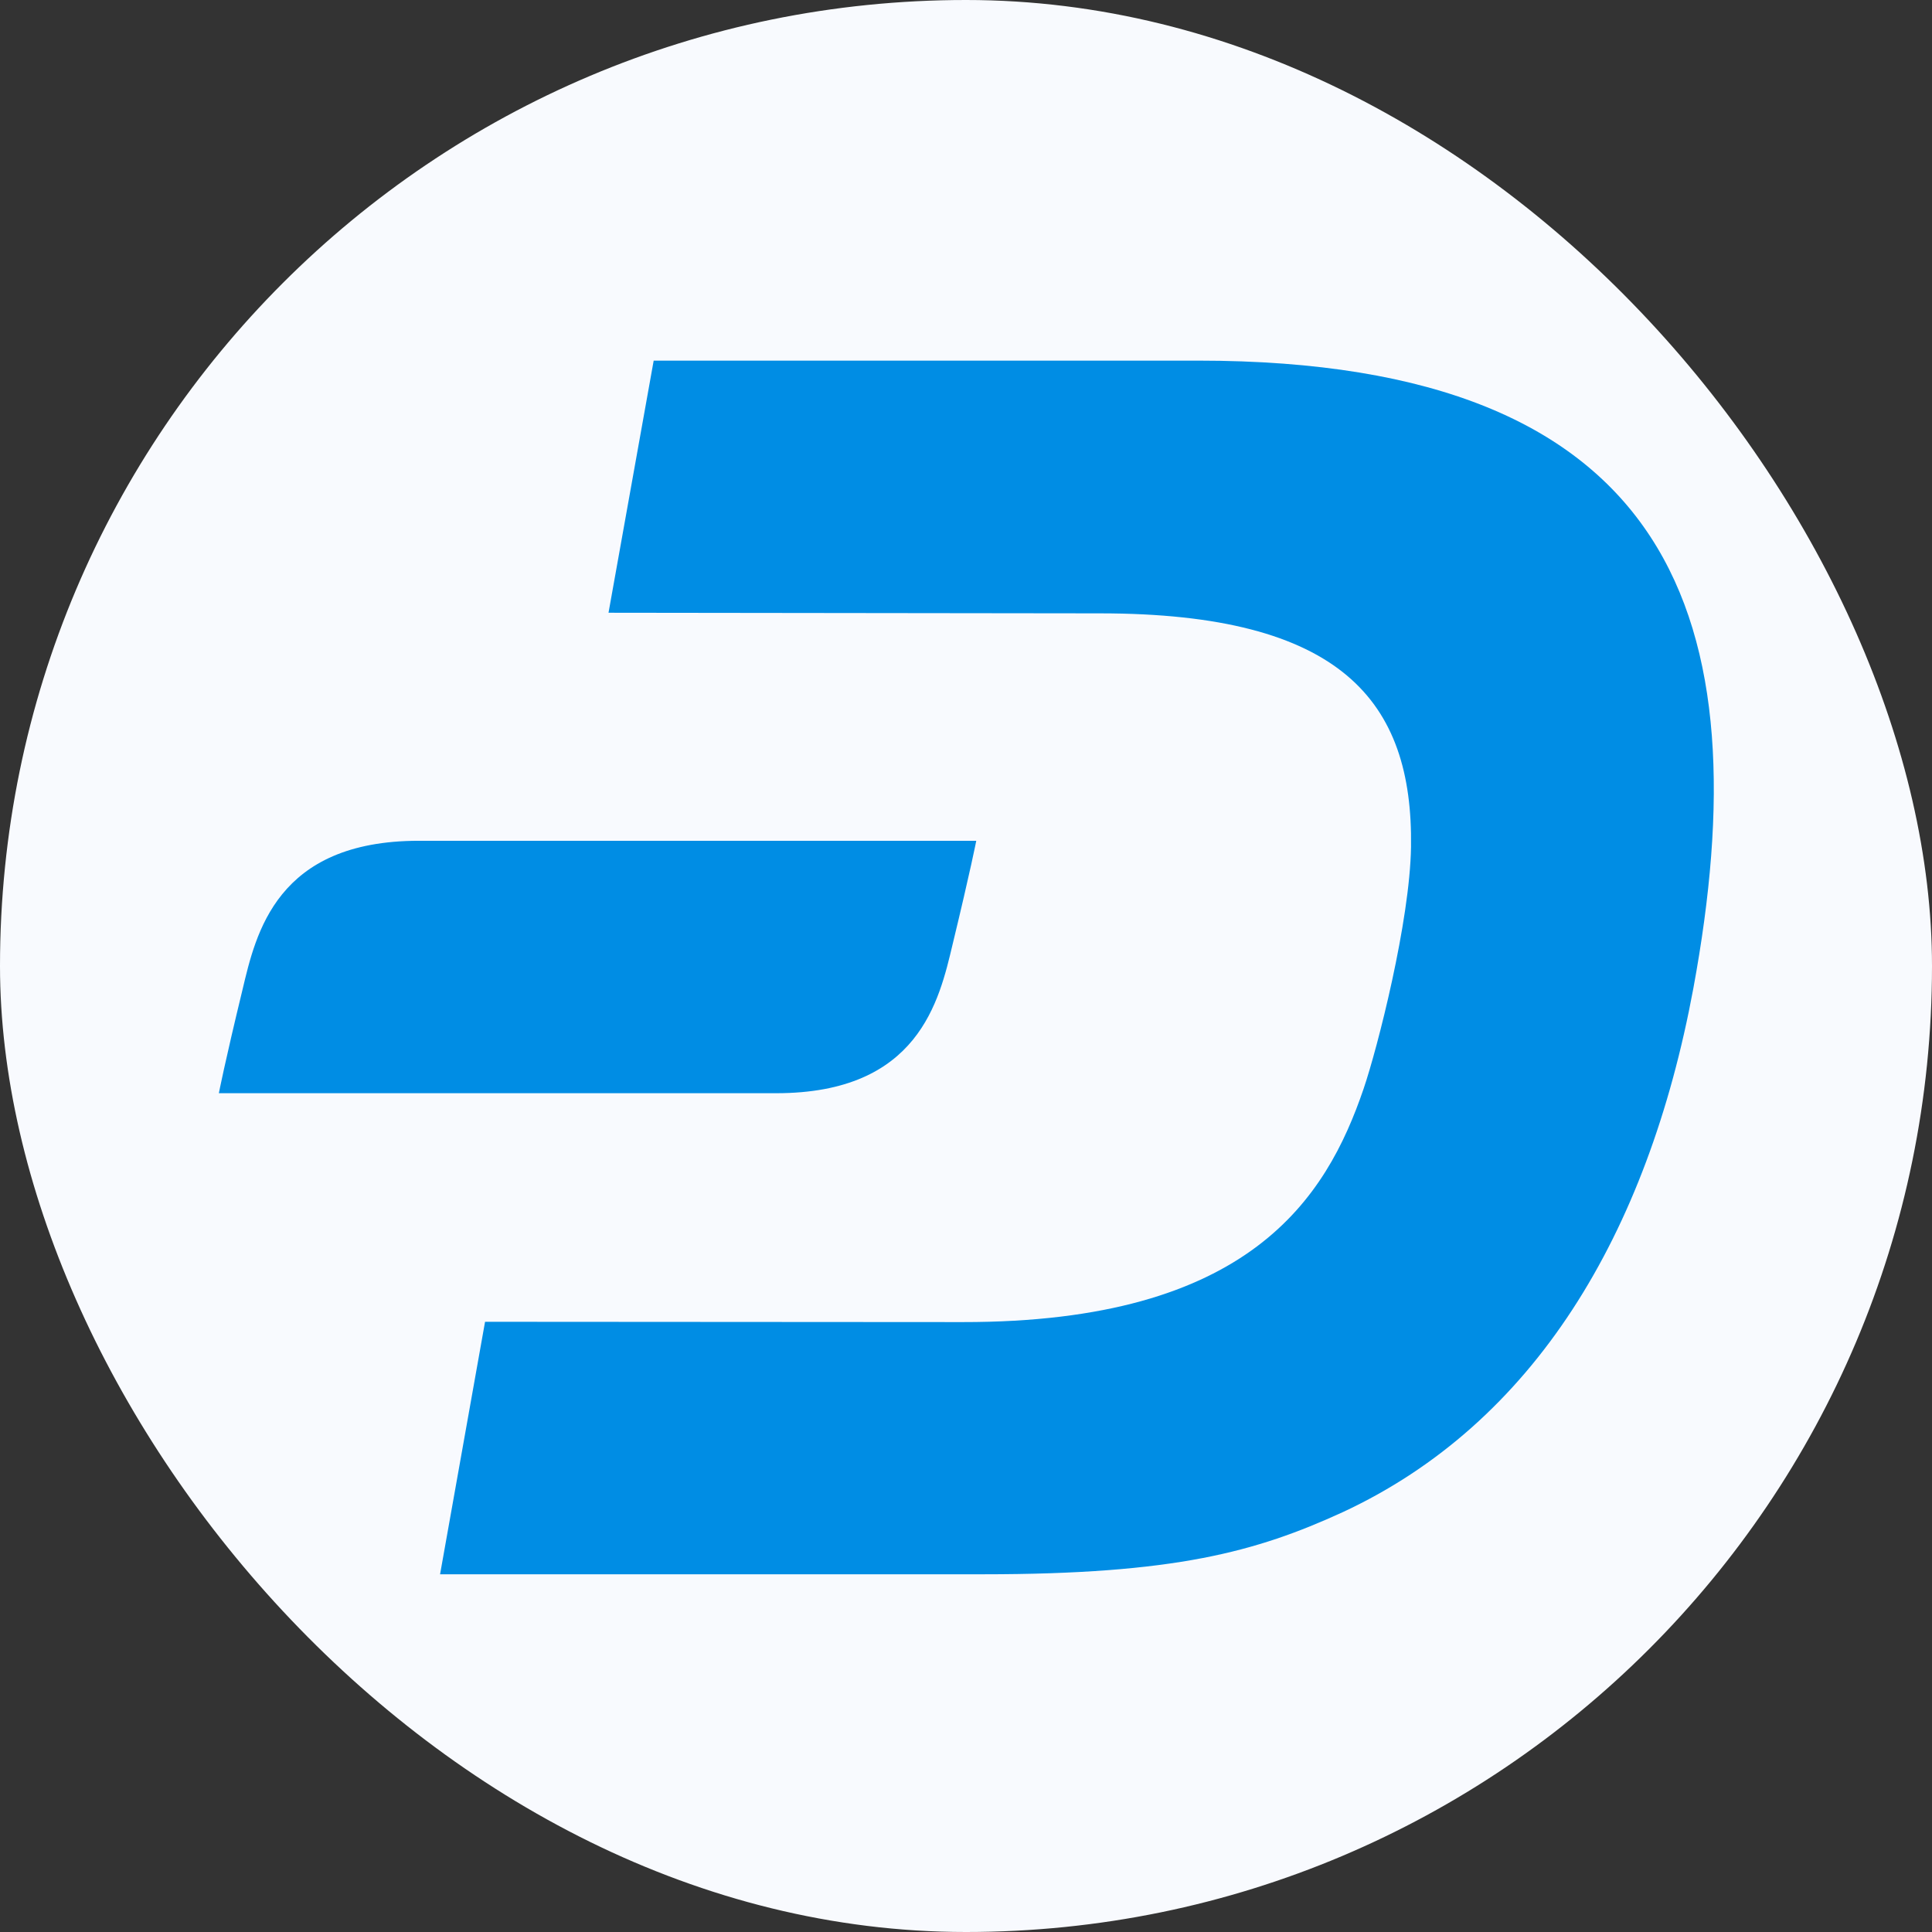
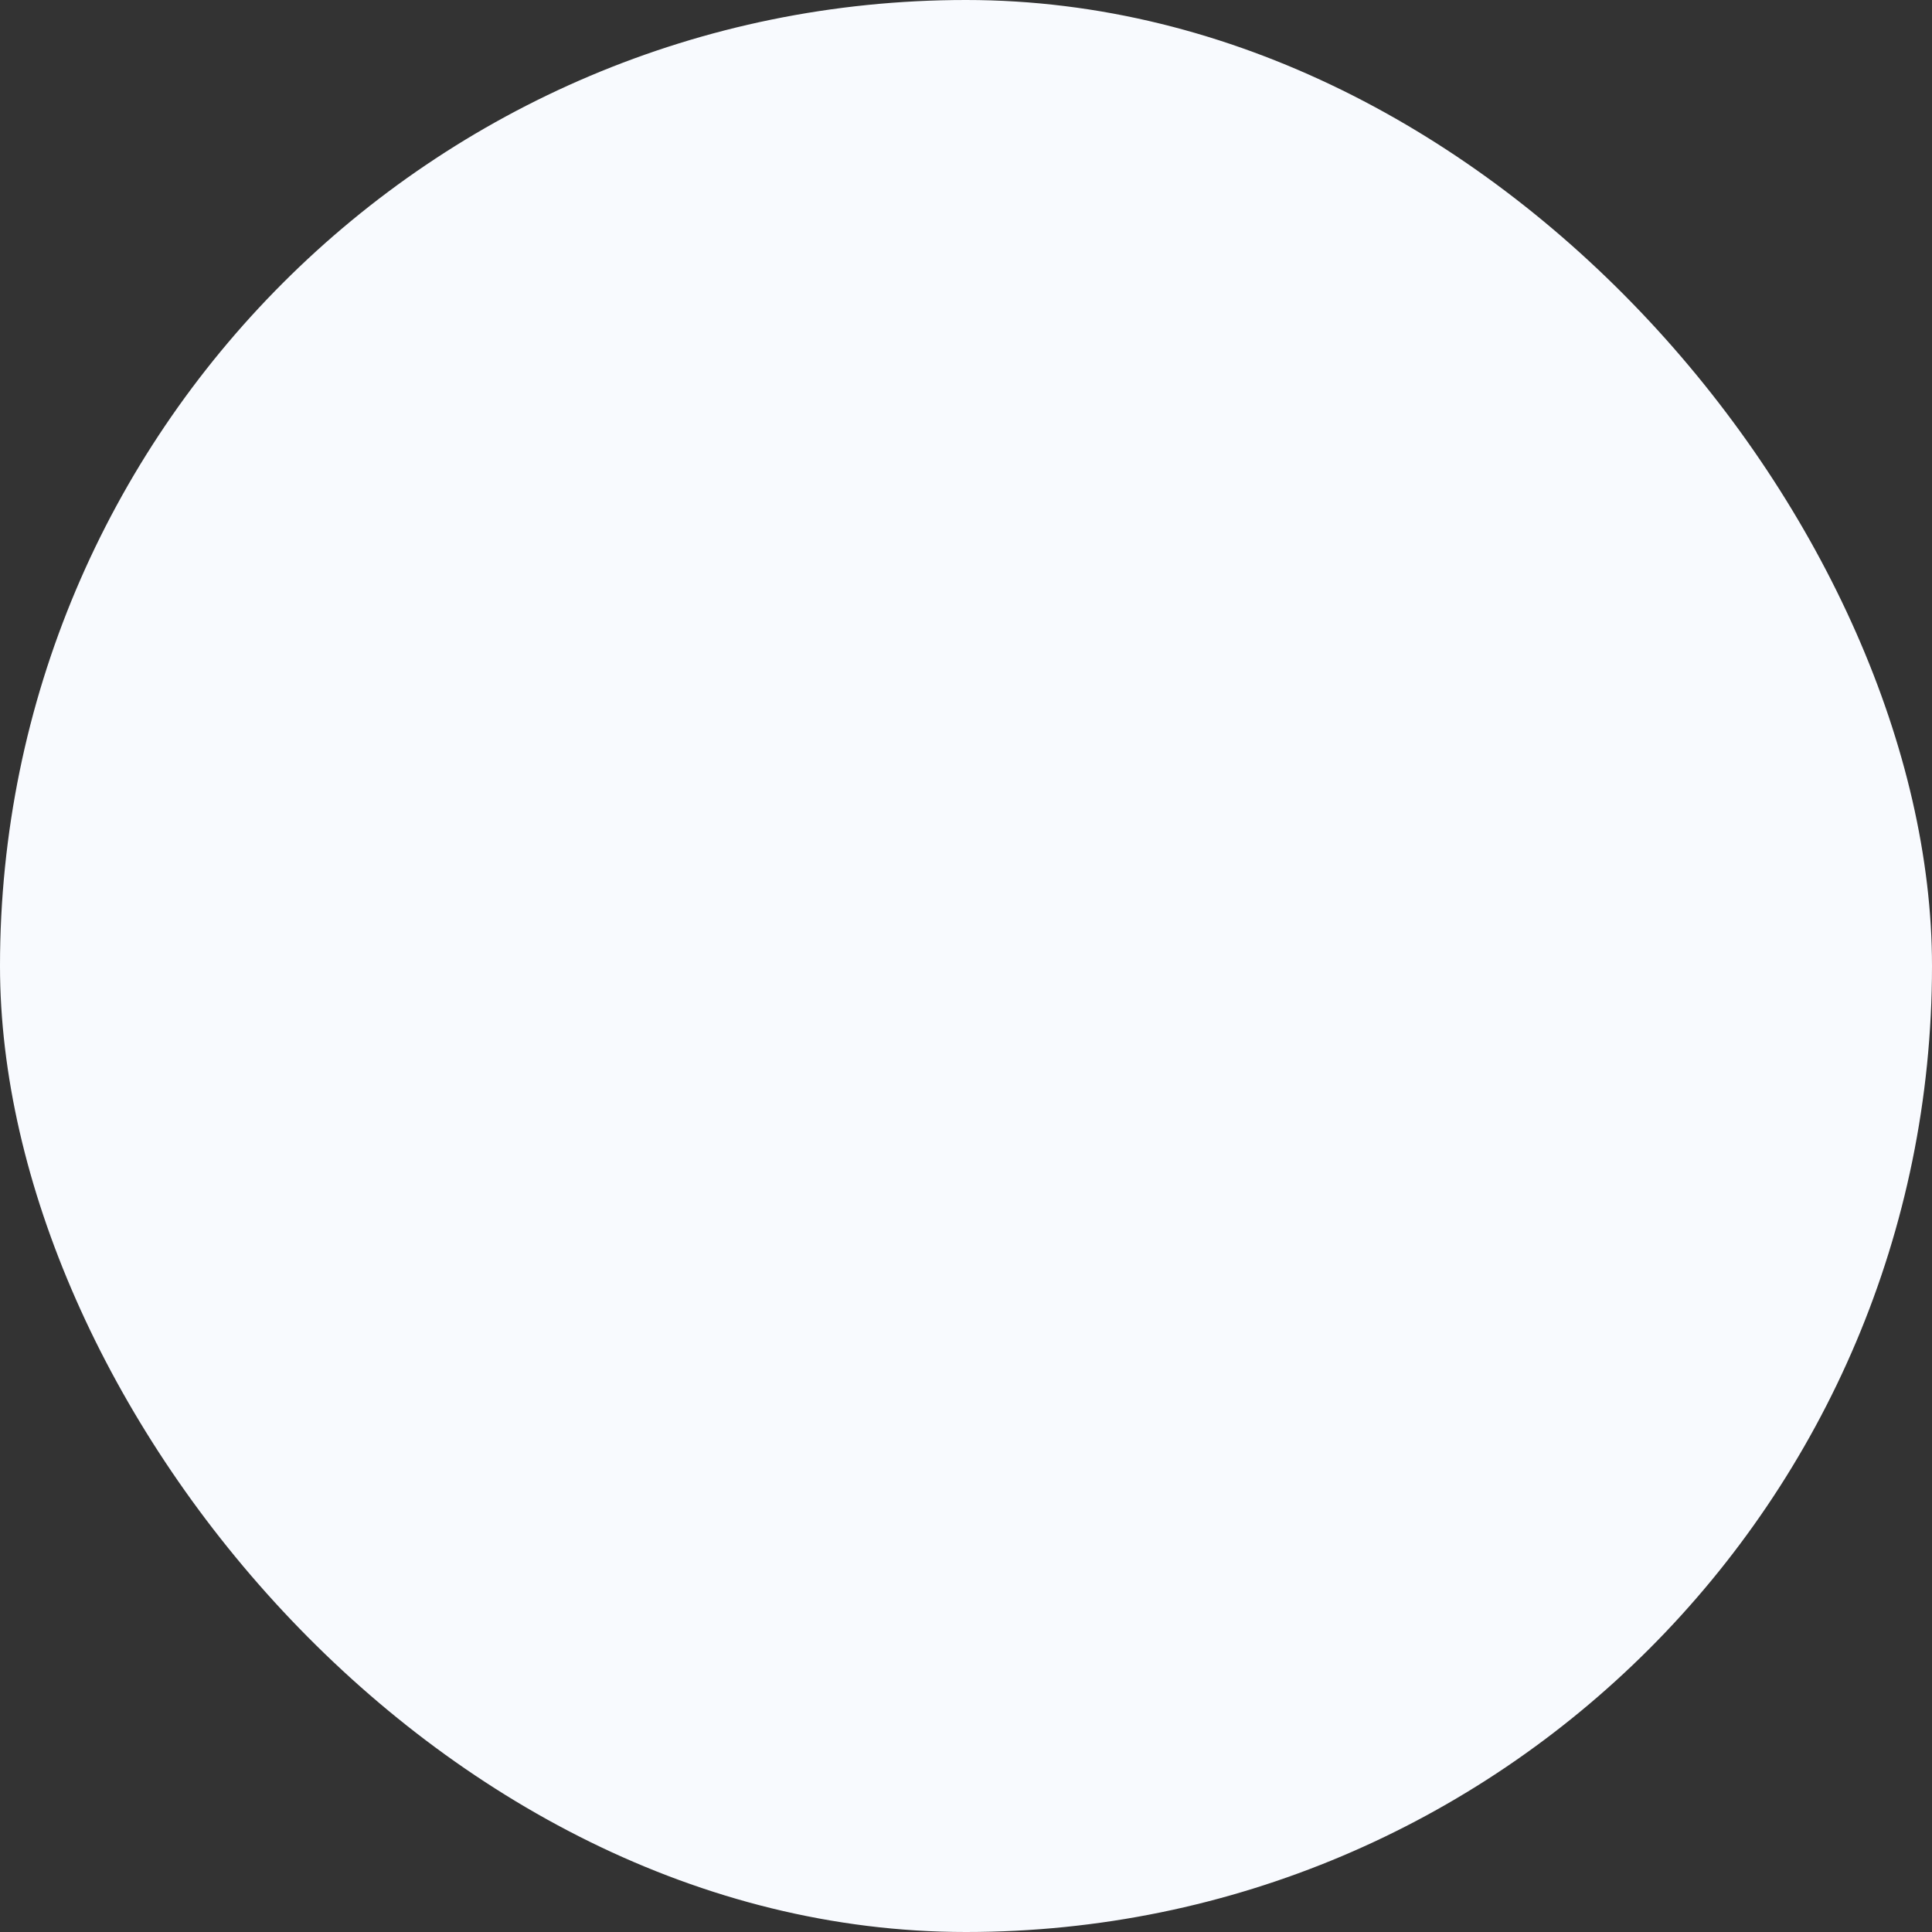
<svg xmlns="http://www.w3.org/2000/svg" width="32" height="32" viewBox="0 0 32 32" fill="none">
  <rect x="0" y="0" width="32" height="32" fill="#333333" stroke="none" />
  <rect width="32" height="32" rx="16" fill="#F8FAFE" />
-   <path d="M19.841 5.973H10.827L10.079 10.149L18.216 10.159C22.224 10.159 23.405 11.616 23.371 14.027C23.352 15.262 22.817 17.355 22.585 18.035C21.968 19.844 20.7 21.903 15.944 21.898L8.034 21.893L7.289 26.075H16.284C19.457 26.075 20.803 25.704 22.236 25.048C25.404 23.577 27.29 20.451 28.047 16.371C29.169 10.294 27.77 5.973 19.841 5.973Z" fill="#008DE4" />
-   <path d="M6.938 13.926C4.575 13.926 4.238 15.464 4.016 16.395C3.721 17.611 3.625 18.107 3.625 18.107H12.856C15.22 18.107 15.557 16.569 15.779 15.638C16.073 14.423 16.17 13.926 16.17 13.926H6.938Z" fill="#008DE4" />
</svg>